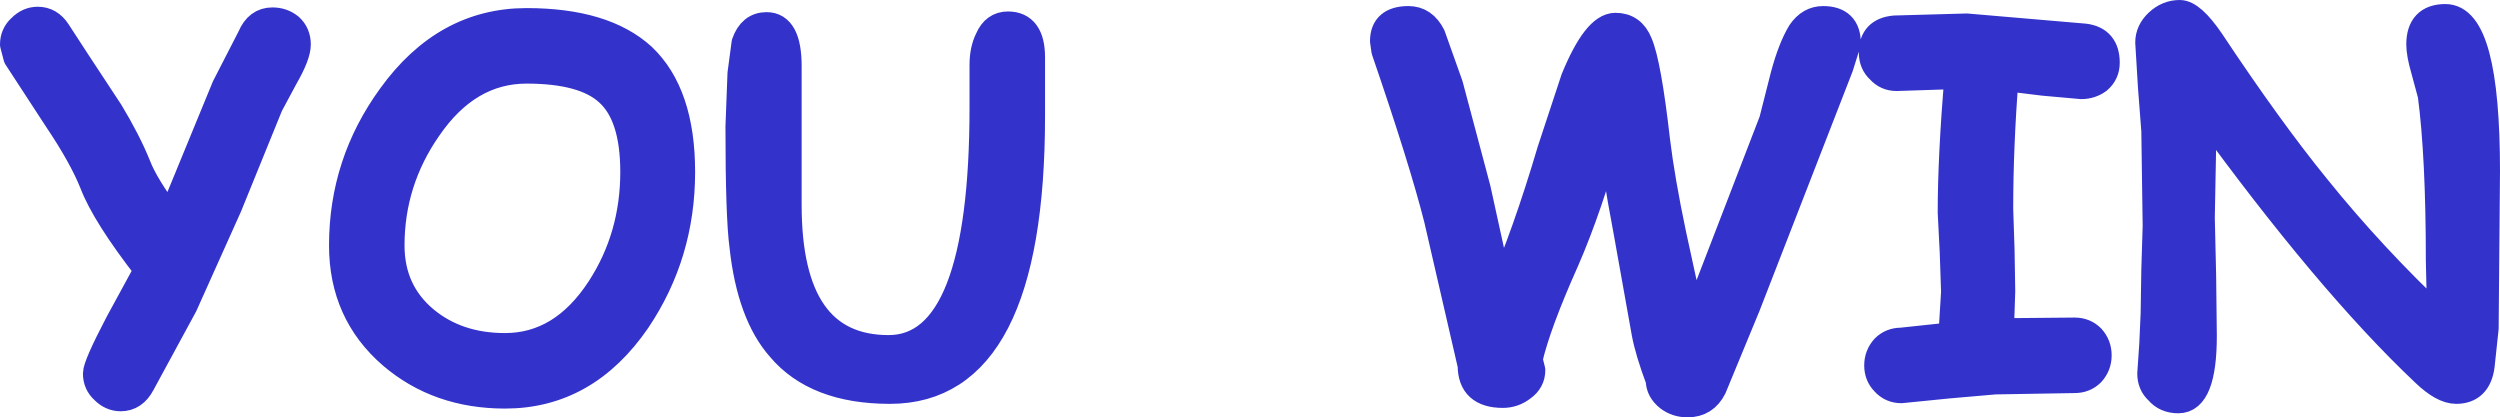
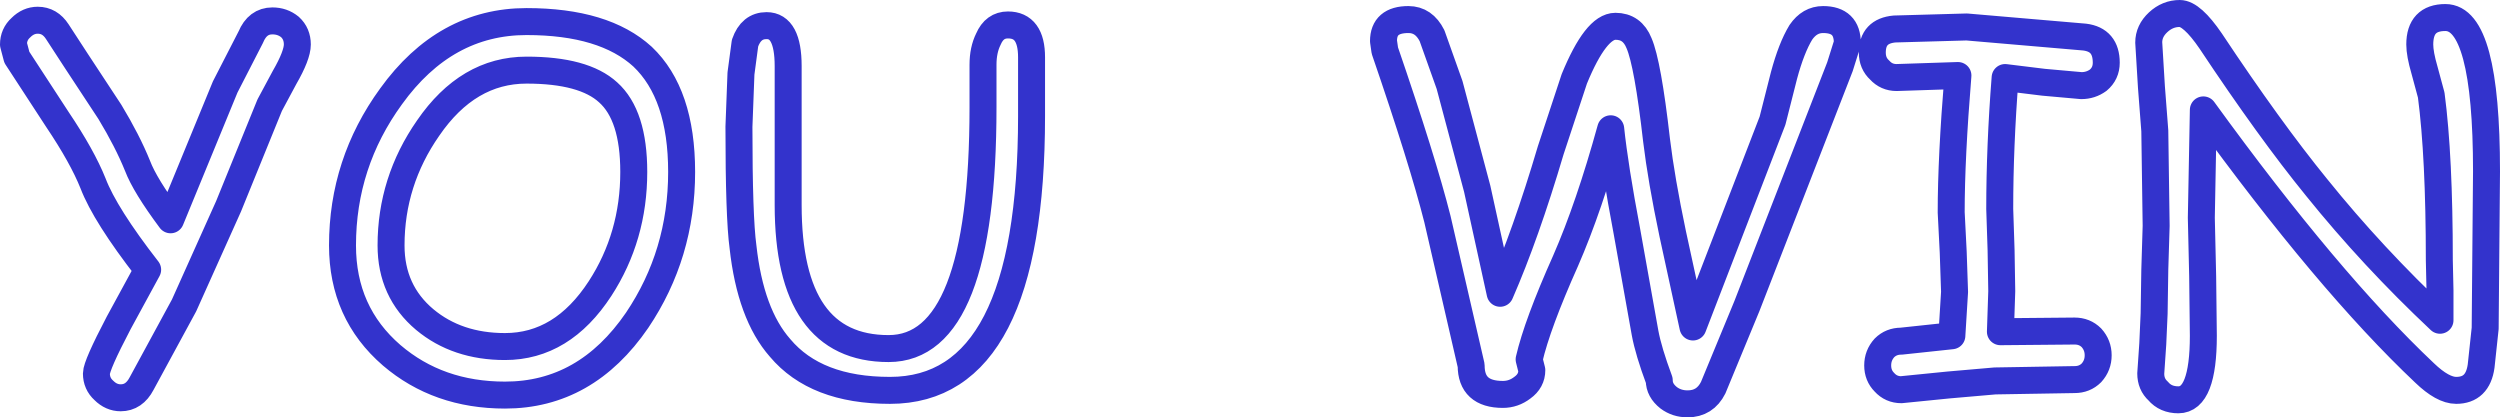
<svg xmlns="http://www.w3.org/2000/svg" height="30.95px" width="185.4px">
  <g transform="matrix(1.0, 0.0, 0.0, 1.0, 93.55, 13.35)">
-     <path d="M10.9 -11.9 Q12.05 -11.9 12.65 -10.7 L13.95 -7.05 16.0 0.65 17.7 8.4 Q19.6 4.05 21.45 -2.2 L23.2 -7.5 Q24.8 -11.4 26.25 -11.4 27.5 -11.4 28.0 -10.15 28.65 -8.65 29.3 -2.95 29.65 -0.05 30.5 4.0 L32.0 10.9 37.9 -4.4 38.75 -7.75 Q39.3 -9.8 40.0 -10.95 40.65 -11.9 41.65 -11.9 43.45 -11.9 43.45 -10.15 L42.9 -8.4 36.0 9.35 33.5 15.4 Q32.9 16.6 31.6 16.6 30.8 16.6 30.2 16.15 29.5 15.6 29.5 14.85 28.7 12.7 28.45 11.35 L27.1 3.8 Q26.2 -0.95 25.9 -3.8 24.3 2.0 22.55 6.0 20.45 10.7 19.85 13.3 L20.05 14.1 Q20.05 14.9 19.35 15.4 18.7 15.9 17.9 15.9 15.55 15.9 15.55 13.75 L13.05 2.9 Q11.95 -1.45 9.15 -9.6 L9.05 -10.3 Q9.05 -11.9 10.9 -11.9 M55.15 -7.6 Q54.75 -2.5 54.75 2.15 L54.85 5.2 54.9 8.25 54.8 11.25 60.3 11.2 Q61.05 11.2 61.55 11.7 62.05 12.25 62.05 13.0 62.05 13.75 61.55 14.3 61.05 14.8 60.3 14.8 L57.35 14.85 54.4 14.9 50.95 15.2 47.45 15.55 Q46.7 15.55 46.2 15.0 45.7 14.5 45.7 13.75 45.7 13.0 46.2 12.45 46.7 11.95 47.45 11.95 L51.2 11.55 51.4 8.3 51.3 5.35 51.15 2.4 Q51.15 -1.65 51.65 -7.75 L47.1 -7.6 Q46.35 -7.6 45.85 -8.15 45.3 -8.65 45.3 -9.45 45.3 -11.05 46.95 -11.2 L52.3 -11.35 61.05 -10.6 Q62.65 -10.4 62.65 -8.7 62.65 -7.9 62.05 -7.4 61.5 -7.0 60.8 -7.0 L58.0 -7.25 55.15 -7.6 M70.4 -10.3 Q74.75 -3.75 78.25 0.55 82.4 5.7 87.4 10.4 L87.4 8.2 87.35 5.95 Q87.35 -1.75 86.75 -6.3 L86.25 -8.15 Q85.9 -9.35 85.9 -10.05 85.9 -12.05 87.8 -12.05 90.85 -12.05 90.85 -0.65 L90.8 5.2 90.75 11.0 90.45 13.8 Q90.2 15.6 88.6 15.6 87.6 15.6 86.25 14.3 79.1 7.55 69.85 -5.2 L69.7 2.8 69.8 7.15 69.85 11.55 Q69.85 16.3 68.0 16.3 67.05 16.3 66.5 15.65 65.95 15.15 65.95 14.35 L66.1 12.15 66.2 9.9 66.25 6.65 66.35 3.4 66.3 -0.1 66.25 -3.65 66.0 -6.9 65.8 -10.2 Q65.8 -11.05 66.5 -11.7 67.2 -12.35 68.1 -12.35 69.0 -12.35 70.4 -10.3 M-89.3 -11.0 L-87.9 -8.85 -85.4 -5.05 Q-84.1 -2.9 -83.35 -1.05 -82.8 0.4 -80.9 2.95 L-76.85 -6.9 -74.95 -10.6 Q-74.45 -11.8 -73.35 -11.8 -72.6 -11.8 -72.05 -11.35 -71.5 -10.85 -71.5 -10.05 -71.5 -9.25 -72.45 -7.6 L-73.55 -5.55 -76.6 1.95 -79.9 9.3 -83.05 15.1 Q-83.6 16.15 -84.6 16.15 -85.3 16.15 -85.85 15.6 -86.4 15.1 -86.4 14.35 -86.4 13.75 -84.75 10.6 L-82.6 6.65 Q-85.75 2.6 -86.65 0.25 -87.45 -1.75 -89.3 -4.5 L-92.3 -9.1 -92.55 -10.05 Q-92.55 -10.8 -92.0 -11.3 -91.45 -11.85 -90.75 -11.85 -89.85 -11.85 -89.3 -11.0 M-54.5 -8.15 Q-58.85 -8.15 -61.8 -3.85 -64.55 0.1 -64.55 4.85 -64.55 8.25 -62.05 10.35 -59.65 12.35 -56.1 12.35 -51.85 12.35 -49.05 8.05 -46.55 4.2 -46.55 -0.6 -46.55 -4.8 -48.45 -6.5 -50.25 -8.15 -54.5 -8.15 M-43.0 -0.6 Q-43.0 5.5 -46.3 10.4 -50.1 15.95 -56.1 15.95 -61.05 15.95 -64.5 13.0 -68.15 9.85 -68.15 4.85 -68.15 -1.25 -64.55 -6.2 -60.55 -11.75 -54.5 -11.75 -48.75 -11.75 -45.9 -9.15 -43.0 -6.4 -43.0 -0.6 M-38.3 -10.15 Q-37.85 -11.45 -36.7 -11.45 -35.1 -11.45 -35.1 -8.45 L-35.1 1.85 Q-35.1 12.5 -27.65 12.5 -20.65 12.5 -20.65 -5.4 L-20.65 -7.15 -20.65 -8.55 Q-20.65 -9.65 -20.25 -10.45 -19.8 -11.5 -18.8 -11.5 -17.05 -11.5 -17.05 -9.1 L-17.05 -6.95 -17.05 -4.75 Q-17.05 15.6 -27.55 15.6 -33.05 15.6 -35.7 12.45 -37.9 9.95 -38.45 4.95 -38.75 2.75 -38.75 -3.95 L-38.6 -7.9 -38.3 -10.15" fill="#3333cc" fill-rule="evenodd" stroke="none" />
    <path d="M10.9 -11.9 Q12.05 -11.9 12.65 -10.7 L13.95 -7.05 16.0 0.65 17.7 8.4 Q19.6 4.05 21.45 -2.2 L23.2 -7.5 Q24.8 -11.4 26.25 -11.4 27.5 -11.4 28.0 -10.15 28.65 -8.65 29.3 -2.95 29.65 -0.05 30.5 4.0 L32.0 10.9 37.9 -4.4 38.75 -7.75 Q39.3 -9.8 40.0 -10.95 40.65 -11.9 41.65 -11.9 43.45 -11.9 43.45 -10.15 L42.9 -8.4 36.0 9.35 33.5 15.4 Q32.9 16.6 31.6 16.6 30.8 16.6 30.2 16.15 29.5 15.6 29.5 14.85 28.7 12.7 28.45 11.35 L27.1 3.8 Q26.2 -0.95 25.9 -3.8 24.3 2.0 22.55 6.0 20.45 10.7 19.85 13.3 L20.05 14.1 Q20.05 14.9 19.35 15.4 18.7 15.9 17.9 15.9 15.55 15.9 15.55 13.75 L13.05 2.9 Q11.95 -1.45 9.15 -9.6 L9.05 -10.3 Q9.05 -11.9 10.9 -11.9 M55.15 -7.6 Q54.75 -2.5 54.75 2.15 L54.85 5.2 54.9 8.25 54.8 11.25 60.3 11.2 Q61.05 11.2 61.55 11.7 62.05 12.25 62.05 13.0 62.05 13.75 61.55 14.3 61.05 14.8 60.3 14.8 L57.35 14.85 54.4 14.9 50.95 15.2 47.45 15.55 Q46.7 15.55 46.2 15.0 45.7 14.5 45.7 13.75 45.7 13.0 46.2 12.45 46.7 11.95 47.45 11.95 L51.2 11.55 51.4 8.3 51.3 5.35 51.15 2.4 Q51.15 -1.65 51.65 -7.75 L47.1 -7.6 Q46.35 -7.6 45.85 -8.15 45.3 -8.65 45.3 -9.45 45.3 -11.05 46.95 -11.2 L52.3 -11.35 61.05 -10.6 Q62.65 -10.4 62.65 -8.7 62.65 -7.9 62.05 -7.4 61.5 -7.0 60.8 -7.0 L58.0 -7.25 55.15 -7.6 M70.4 -10.3 Q74.75 -3.75 78.25 0.55 82.4 5.7 87.4 10.4 L87.4 8.2 87.35 5.95 Q87.35 -1.75 86.75 -6.3 L86.25 -8.15 Q85.9 -9.35 85.9 -10.05 85.9 -12.05 87.8 -12.05 90.85 -12.05 90.85 -0.65 L90.8 5.2 90.75 11.0 90.45 13.8 Q90.2 15.6 88.6 15.6 87.6 15.6 86.25 14.3 79.1 7.55 69.85 -5.2 L69.7 2.8 69.8 7.15 69.85 11.55 Q69.85 16.3 68.0 16.3 67.05 16.3 66.5 15.65 65.95 15.15 65.95 14.35 L66.1 12.15 66.2 9.9 66.25 6.65 66.35 3.4 66.3 -0.1 66.25 -3.65 66.0 -6.9 65.8 -10.2 Q65.8 -11.05 66.5 -11.7 67.2 -12.35 68.1 -12.35 69.0 -12.35 70.4 -10.3 M-89.3 -11.0 L-87.9 -8.85 -85.4 -5.05 Q-84.1 -2.9 -83.35 -1.05 -82.8 0.4 -80.9 2.95 L-76.85 -6.9 -74.95 -10.6 Q-74.45 -11.8 -73.35 -11.8 -72.6 -11.8 -72.05 -11.35 -71.5 -10.85 -71.5 -10.05 -71.5 -9.25 -72.45 -7.6 L-73.55 -5.55 -76.6 1.95 -79.9 9.3 -83.05 15.1 Q-83.6 16.15 -84.6 16.15 -85.3 16.15 -85.85 15.6 -86.4 15.1 -86.4 14.35 -86.4 13.75 -84.75 10.6 L-82.6 6.65 Q-85.75 2.6 -86.65 0.25 -87.45 -1.75 -89.3 -4.5 L-92.3 -9.1 -92.55 -10.05 Q-92.55 -10.8 -92.0 -11.3 -91.45 -11.85 -90.75 -11.85 -89.85 -11.85 -89.3 -11.0 M-54.5 -8.15 Q-58.85 -8.15 -61.8 -3.85 -64.55 0.1 -64.55 4.85 -64.55 8.25 -62.05 10.35 -59.65 12.35 -56.1 12.35 -51.85 12.35 -49.05 8.05 -46.55 4.2 -46.55 -0.6 -46.55 -4.8 -48.45 -6.5 -50.25 -8.15 -54.5 -8.15 M-43.0 -0.6 Q-43.0 5.5 -46.3 10.4 -50.1 15.95 -56.1 15.95 -61.05 15.95 -64.5 13.0 -68.15 9.85 -68.15 4.85 -68.15 -1.25 -64.55 -6.2 -60.55 -11.75 -54.5 -11.75 -48.75 -11.75 -45.9 -9.15 -43.0 -6.4 -43.0 -0.6 M-38.3 -10.15 Q-37.85 -11.45 -36.7 -11.45 -35.1 -11.45 -35.1 -8.45 L-35.1 1.85 Q-35.1 12.5 -27.65 12.5 -20.65 12.5 -20.65 -5.4 L-20.65 -7.15 -20.65 -8.55 Q-20.65 -9.65 -20.25 -10.45 -19.8 -11.5 -18.8 -11.5 -17.05 -11.5 -17.05 -9.1 L-17.05 -6.95 -17.05 -4.75 Q-17.05 15.6 -27.55 15.6 -33.05 15.6 -35.7 12.45 -37.9 9.95 -38.45 4.95 -38.75 2.75 -38.75 -3.95 L-38.6 -7.9 -38.3 -10.15" fill="none" stroke="#3333cc" stroke-linecap="round" stroke-linejoin="round" stroke-width="2.0" />
  </g>
</svg>